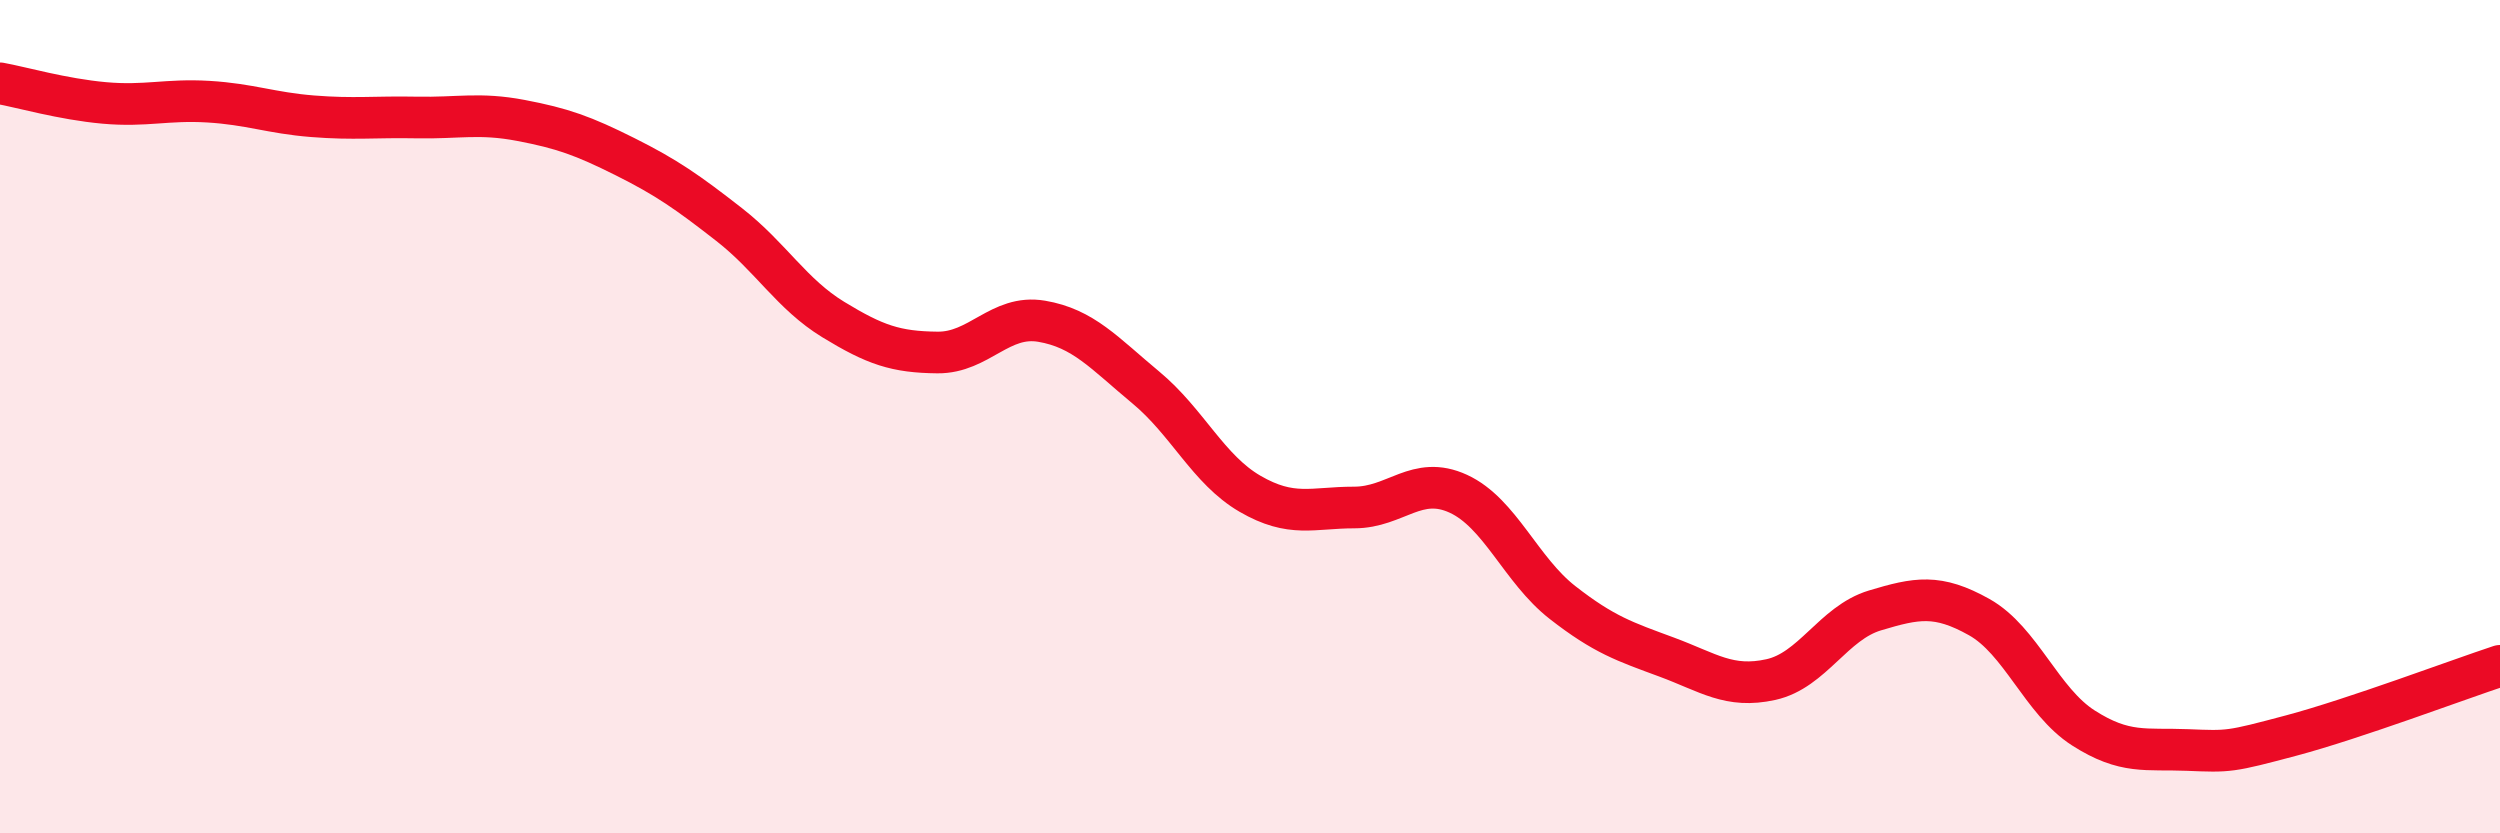
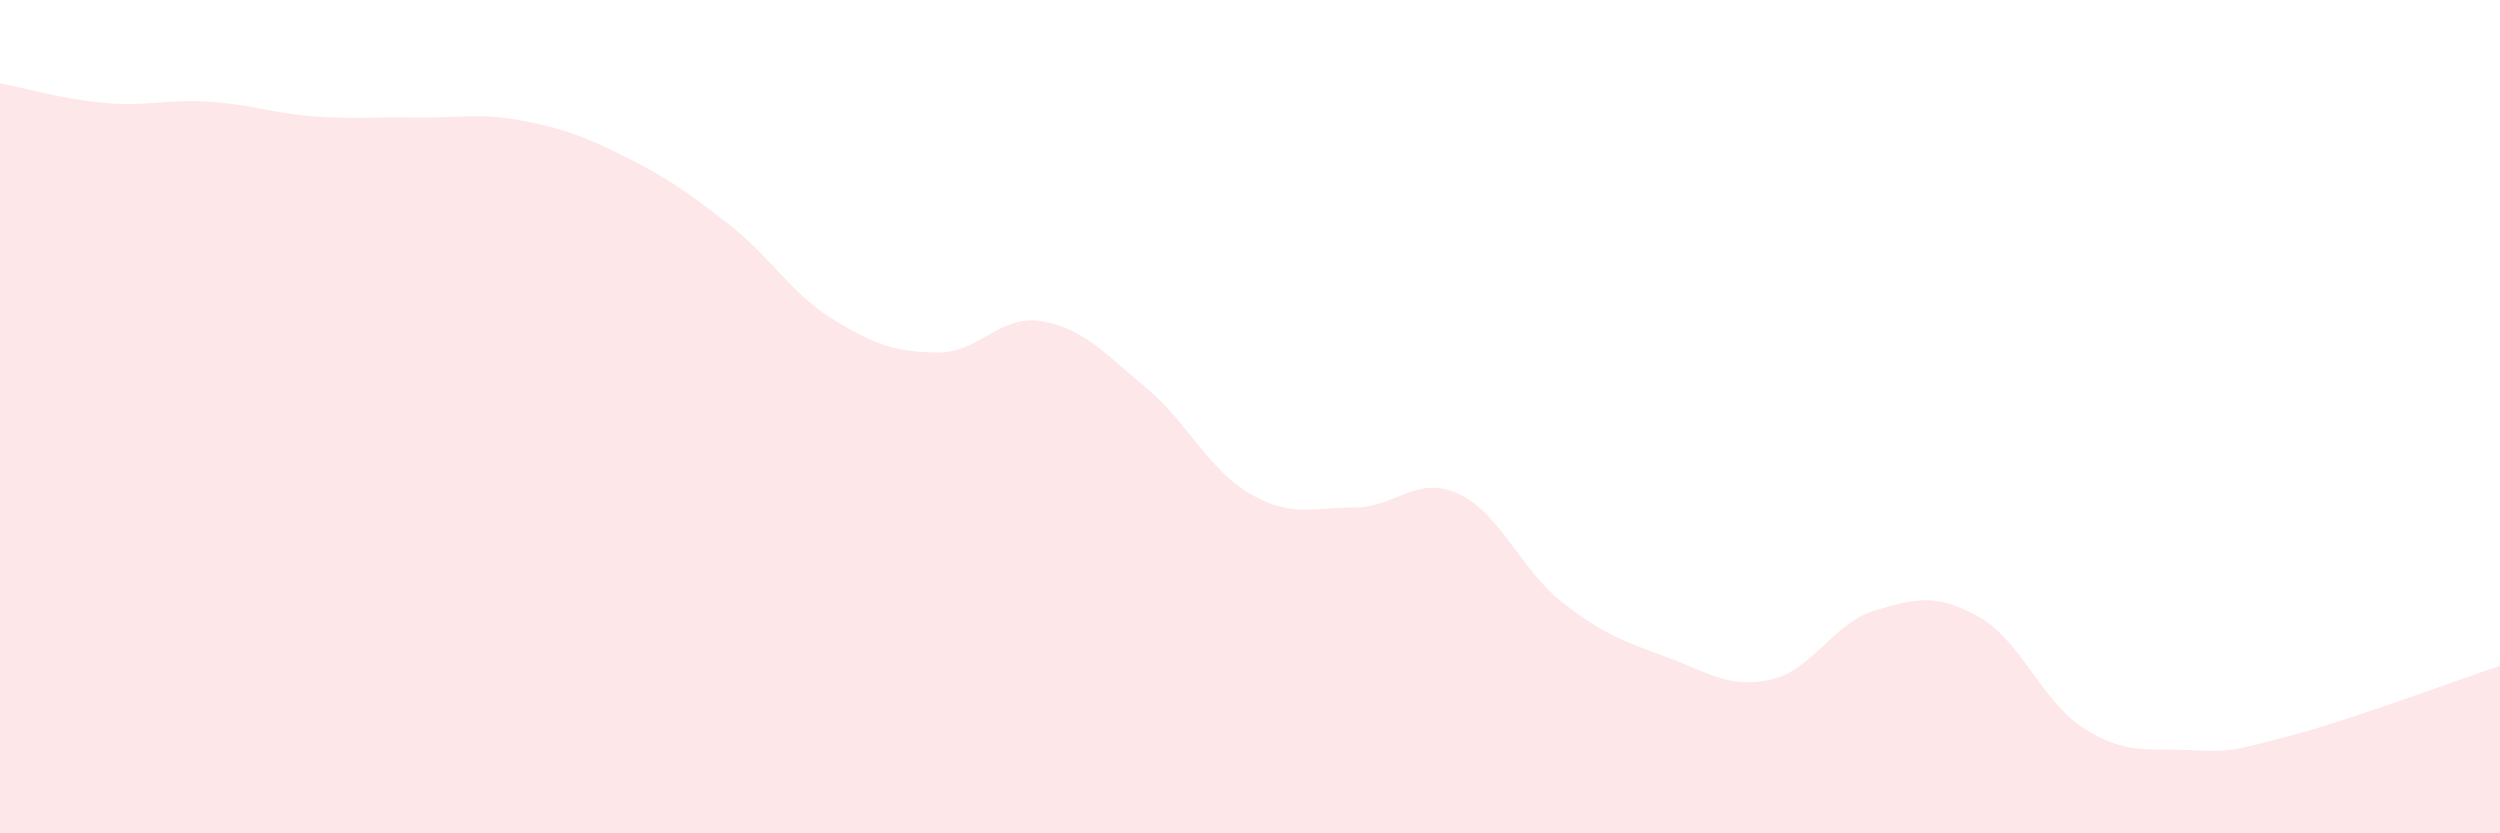
<svg xmlns="http://www.w3.org/2000/svg" width="60" height="20" viewBox="0 0 60 20">
  <path d="M 0,2 C 0.5,2.09 1.5,2.38 2.5,2.47 C 3.5,2.56 4,2.38 5,2.44 C 6,2.5 6.5,2.71 7.5,2.79 C 8.5,2.87 9,2.8 10,2.82 C 11,2.84 11.5,2.7 12.5,2.89 C 13.5,3.08 14,3.26 15,3.76 C 16,4.26 16.5,4.61 17.5,5.39 C 18.5,6.17 19,7.06 20,7.67 C 21,8.28 21.5,8.45 22.5,8.46 C 23.5,8.47 24,7.54 25,7.71 C 26,7.88 26.5,8.47 27.5,9.3 C 28.5,10.13 29,11.27 30,11.85 C 31,12.43 31.5,12.18 32.5,12.18 C 33.5,12.18 34,11.39 35,11.85 C 36,12.31 36.5,13.68 37.5,14.46 C 38.5,15.24 39,15.4 40,15.77 C 41,16.14 41.5,16.53 42.5,16.31 C 43.5,16.09 44,14.95 45,14.65 C 46,14.35 46.5,14.25 47.5,14.81 C 48.5,15.37 49,16.83 50,17.47 C 51,18.11 51.5,17.96 52.5,18 C 53.5,18.04 53.5,18.05 55,17.65 C 56.5,17.25 59,16.31 60,15.98L60 20L0 20Z" fill="#EB0A25" opacity="0.1" stroke-linecap="round" stroke-linejoin="round" />
-   <path d="M 0,2 C 0.5,2.09 1.5,2.38 2.5,2.47 C 3.5,2.56 4,2.38 5,2.44 C 6,2.5 6.5,2.71 7.5,2.79 C 8.5,2.87 9,2.8 10,2.82 C 11,2.84 11.5,2.7 12.5,2.89 C 13.5,3.08 14,3.26 15,3.76 C 16,4.26 16.5,4.61 17.5,5.39 C 18.5,6.17 19,7.06 20,7.67 C 21,8.28 21.5,8.45 22.5,8.46 C 23.5,8.47 24,7.54 25,7.71 C 26,7.88 26.5,8.47 27.5,9.3 C 28.5,10.13 29,11.27 30,11.85 C 31,12.43 31.5,12.18 32.5,12.18 C 33.5,12.18 34,11.39 35,11.85 C 36,12.31 36.5,13.68 37.5,14.46 C 38.5,15.24 39,15.4 40,15.77 C 41,16.14 41.5,16.53 42.5,16.31 C 43.5,16.09 44,14.95 45,14.65 C 46,14.35 46.5,14.25 47.5,14.81 C 48.5,15.37 49,16.83 50,17.47 C 51,18.11 51.5,17.96 52.5,18 C 53.5,18.04 53.5,18.05 55,17.65 C 56.5,17.25 59,16.31 60,15.98" stroke="#EB0A25" stroke-width="1" fill="none" stroke-linecap="round" stroke-linejoin="round" />
</svg>